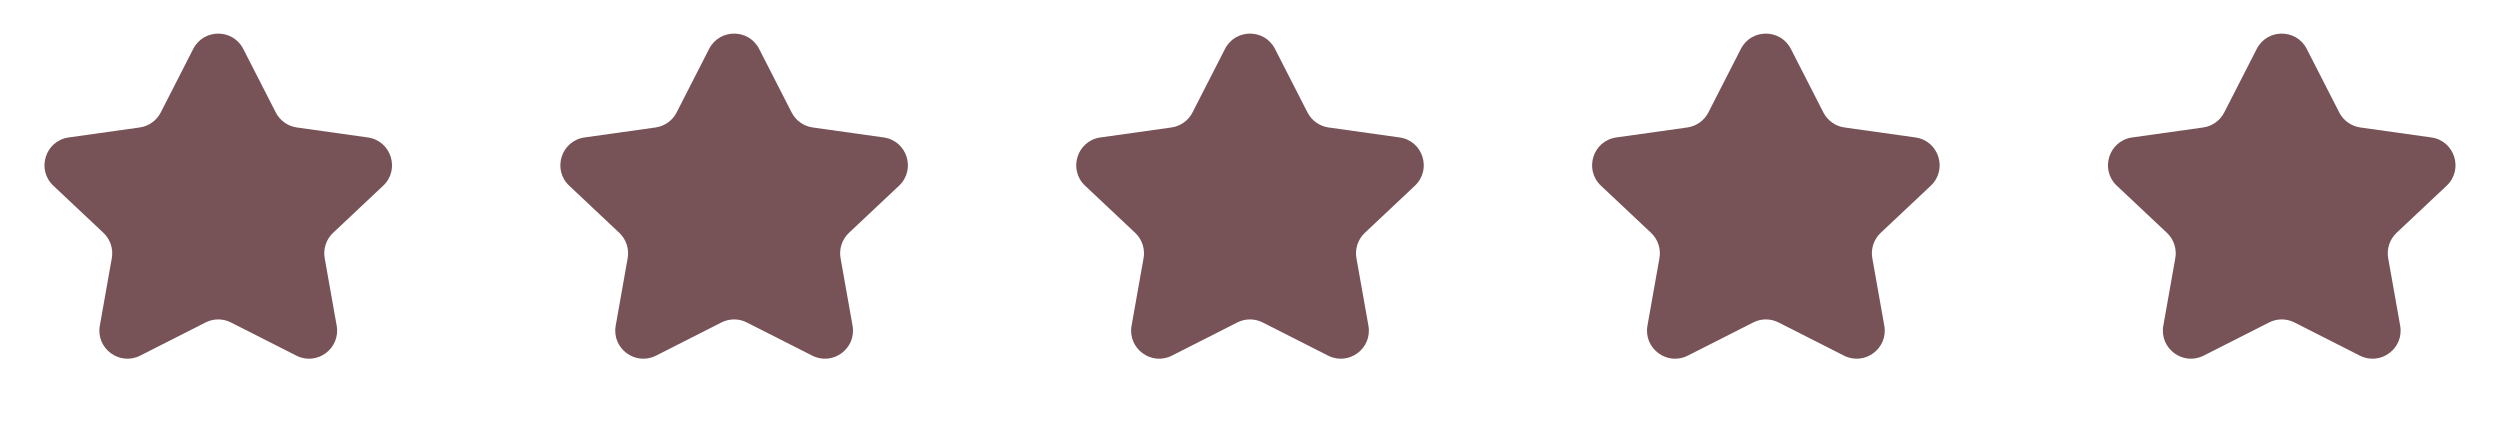
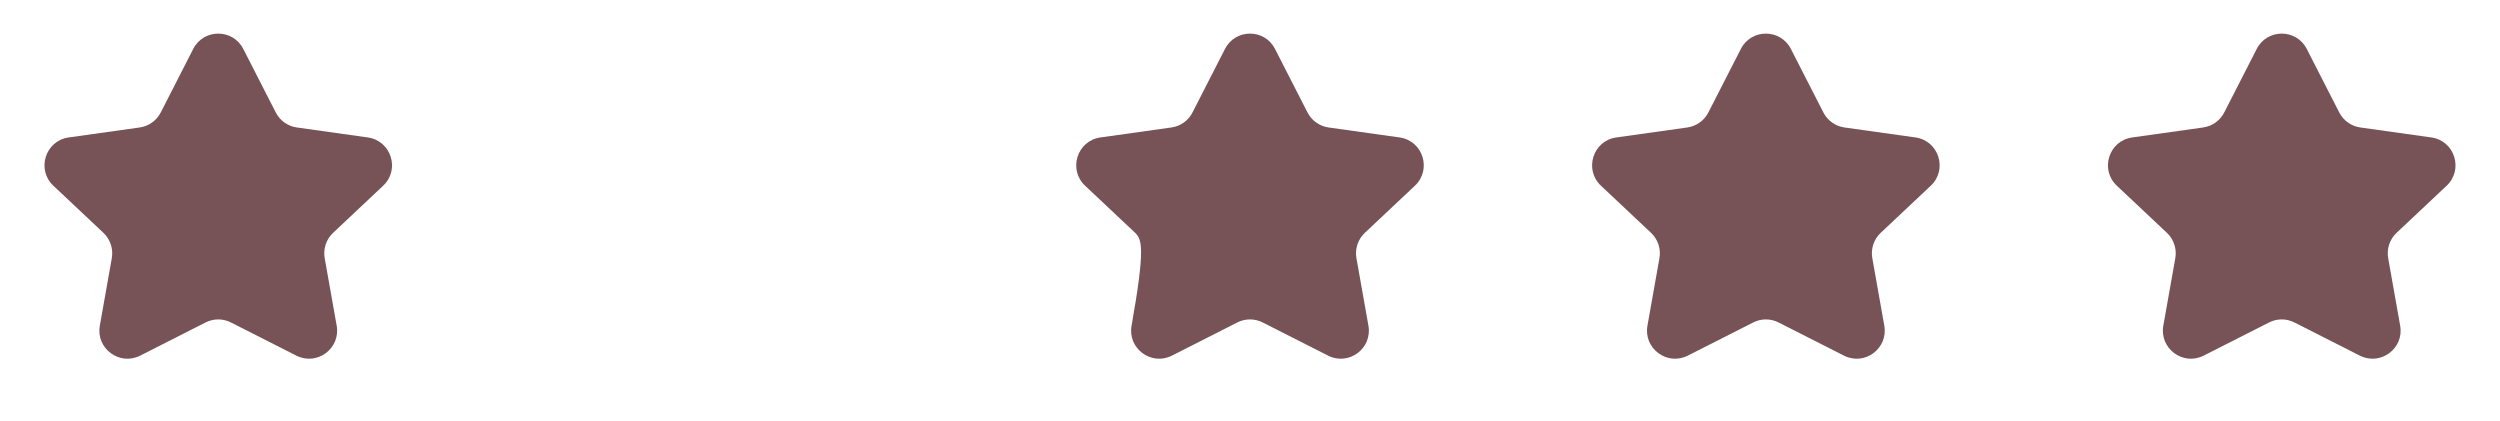
<svg xmlns="http://www.w3.org/2000/svg" fill="none" viewBox="0 0 89 15" height="15" width="89">
  <path fill="#775358" d="M6.879 1.741C7.251 1.015 8.289 1.015 8.66 1.741L9.817 4.003C9.965 4.293 10.245 4.493 10.568 4.538L13.094 4.893C13.925 5.009 14.252 6.036 13.641 6.611L11.859 8.288C11.613 8.519 11.5 8.859 11.559 9.191L11.986 11.594C12.13 12.406 11.285 13.034 10.549 12.66L8.222 11.48C7.938 11.335 7.602 11.335 7.317 11.48L4.991 12.66C4.255 13.034 3.409 12.406 3.554 11.594L3.98 9.191C4.039 8.859 3.927 8.519 3.681 8.288L1.899 6.611C1.288 6.036 1.614 5.009 2.445 4.893L4.972 4.538C5.294 4.493 5.575 4.293 5.723 4.003L6.879 1.741Z" />
-   <path fill="#775358" d="M25.244 1.741C25.616 1.015 26.654 1.015 27.025 1.741L28.182 4.003C28.33 4.293 28.61 4.493 28.933 4.538L31.459 4.893C32.291 5.009 32.617 6.036 32.006 6.611L30.224 8.288C29.978 8.519 29.865 8.859 29.924 9.191L30.351 11.594C30.495 12.406 29.65 13.034 28.914 12.66L26.587 11.48C26.303 11.335 25.967 11.335 25.682 11.48L23.356 12.66C22.62 13.034 21.774 12.406 21.919 11.594L22.345 9.191C22.404 8.859 22.292 8.519 22.046 8.288L20.264 6.611C19.653 6.036 19.979 5.009 20.81 4.893L23.337 4.538C23.659 4.493 23.94 4.293 24.088 4.003L25.244 1.741Z" />
-   <path fill="#775358" d="M43.61 1.741C43.981 1.015 45.019 1.015 45.39 1.741L46.547 4.003C46.695 4.293 46.976 4.493 47.298 4.538L49.825 4.893C50.656 5.009 50.982 6.036 50.371 6.611L48.589 8.288C48.343 8.519 48.23 8.859 48.289 9.191L48.716 11.594C48.861 12.406 48.015 13.034 47.279 12.66L44.953 11.48C44.668 11.335 44.332 11.335 44.047 11.48L41.721 12.66C40.985 13.034 40.139 12.406 40.284 11.594L40.711 9.191C40.77 8.859 40.657 8.519 40.411 8.288L38.629 6.611C38.018 6.036 38.344 5.009 39.176 4.893L41.702 4.538C42.025 4.493 42.305 4.293 42.453 4.003L43.61 1.741Z" />
+   <path fill="#775358" d="M43.61 1.741C43.981 1.015 45.019 1.015 45.39 1.741L46.547 4.003C46.695 4.293 46.976 4.493 47.298 4.538L49.825 4.893C50.656 5.009 50.982 6.036 50.371 6.611L48.589 8.288C48.343 8.519 48.23 8.859 48.289 9.191L48.716 11.594C48.861 12.406 48.015 13.034 47.279 12.66L44.953 11.48C44.668 11.335 44.332 11.335 44.047 11.48L41.721 12.66C40.985 13.034 40.139 12.406 40.284 11.594C40.77 8.859 40.657 8.519 40.411 8.288L38.629 6.611C38.018 6.036 38.344 5.009 39.176 4.893L41.702 4.538C42.025 4.493 42.305 4.293 42.453 4.003L43.61 1.741Z" />
  <path fill="#775358" d="M61.975 1.741C62.346 1.015 63.384 1.015 63.755 1.741L64.912 4.003C65.06 4.293 65.341 4.493 65.663 4.538L68.19 4.893C69.021 5.009 69.347 6.036 68.736 6.611L66.954 8.288C66.708 8.519 66.595 8.859 66.654 9.191L67.081 11.594C67.226 12.406 66.38 13.034 65.644 12.66L63.318 11.48C63.033 11.335 62.697 11.335 62.413 11.48L60.086 12.66C59.35 13.034 58.505 12.406 58.649 11.594L59.076 9.191C59.135 8.859 59.022 8.519 58.776 8.288L56.994 6.611C56.383 6.036 56.709 5.009 57.541 4.893L60.067 4.538C60.389 4.493 60.67 4.293 60.818 4.003L61.975 1.741Z" />
  <path fill="#775358" d="M80.34 1.741C80.711 1.015 81.749 1.015 82.12 1.741L83.277 4.003C83.425 4.293 83.706 4.493 84.028 4.538L86.555 4.893C87.386 5.009 87.712 6.036 87.101 6.611L85.319 8.288C85.073 8.519 84.96 8.859 85.019 9.191L85.446 11.594C85.591 12.406 84.745 13.034 84.009 12.66L81.683 11.48C81.398 11.335 81.062 11.335 80.778 11.48L78.451 12.66C77.715 13.034 76.87 12.406 77.014 11.594L77.441 9.191C77.5 8.859 77.387 8.519 77.141 8.288L75.359 6.611C74.748 6.036 75.074 5.009 75.906 4.893L78.432 4.538C78.754 4.493 79.035 4.293 79.183 4.003L80.34 1.741Z" />
</svg>